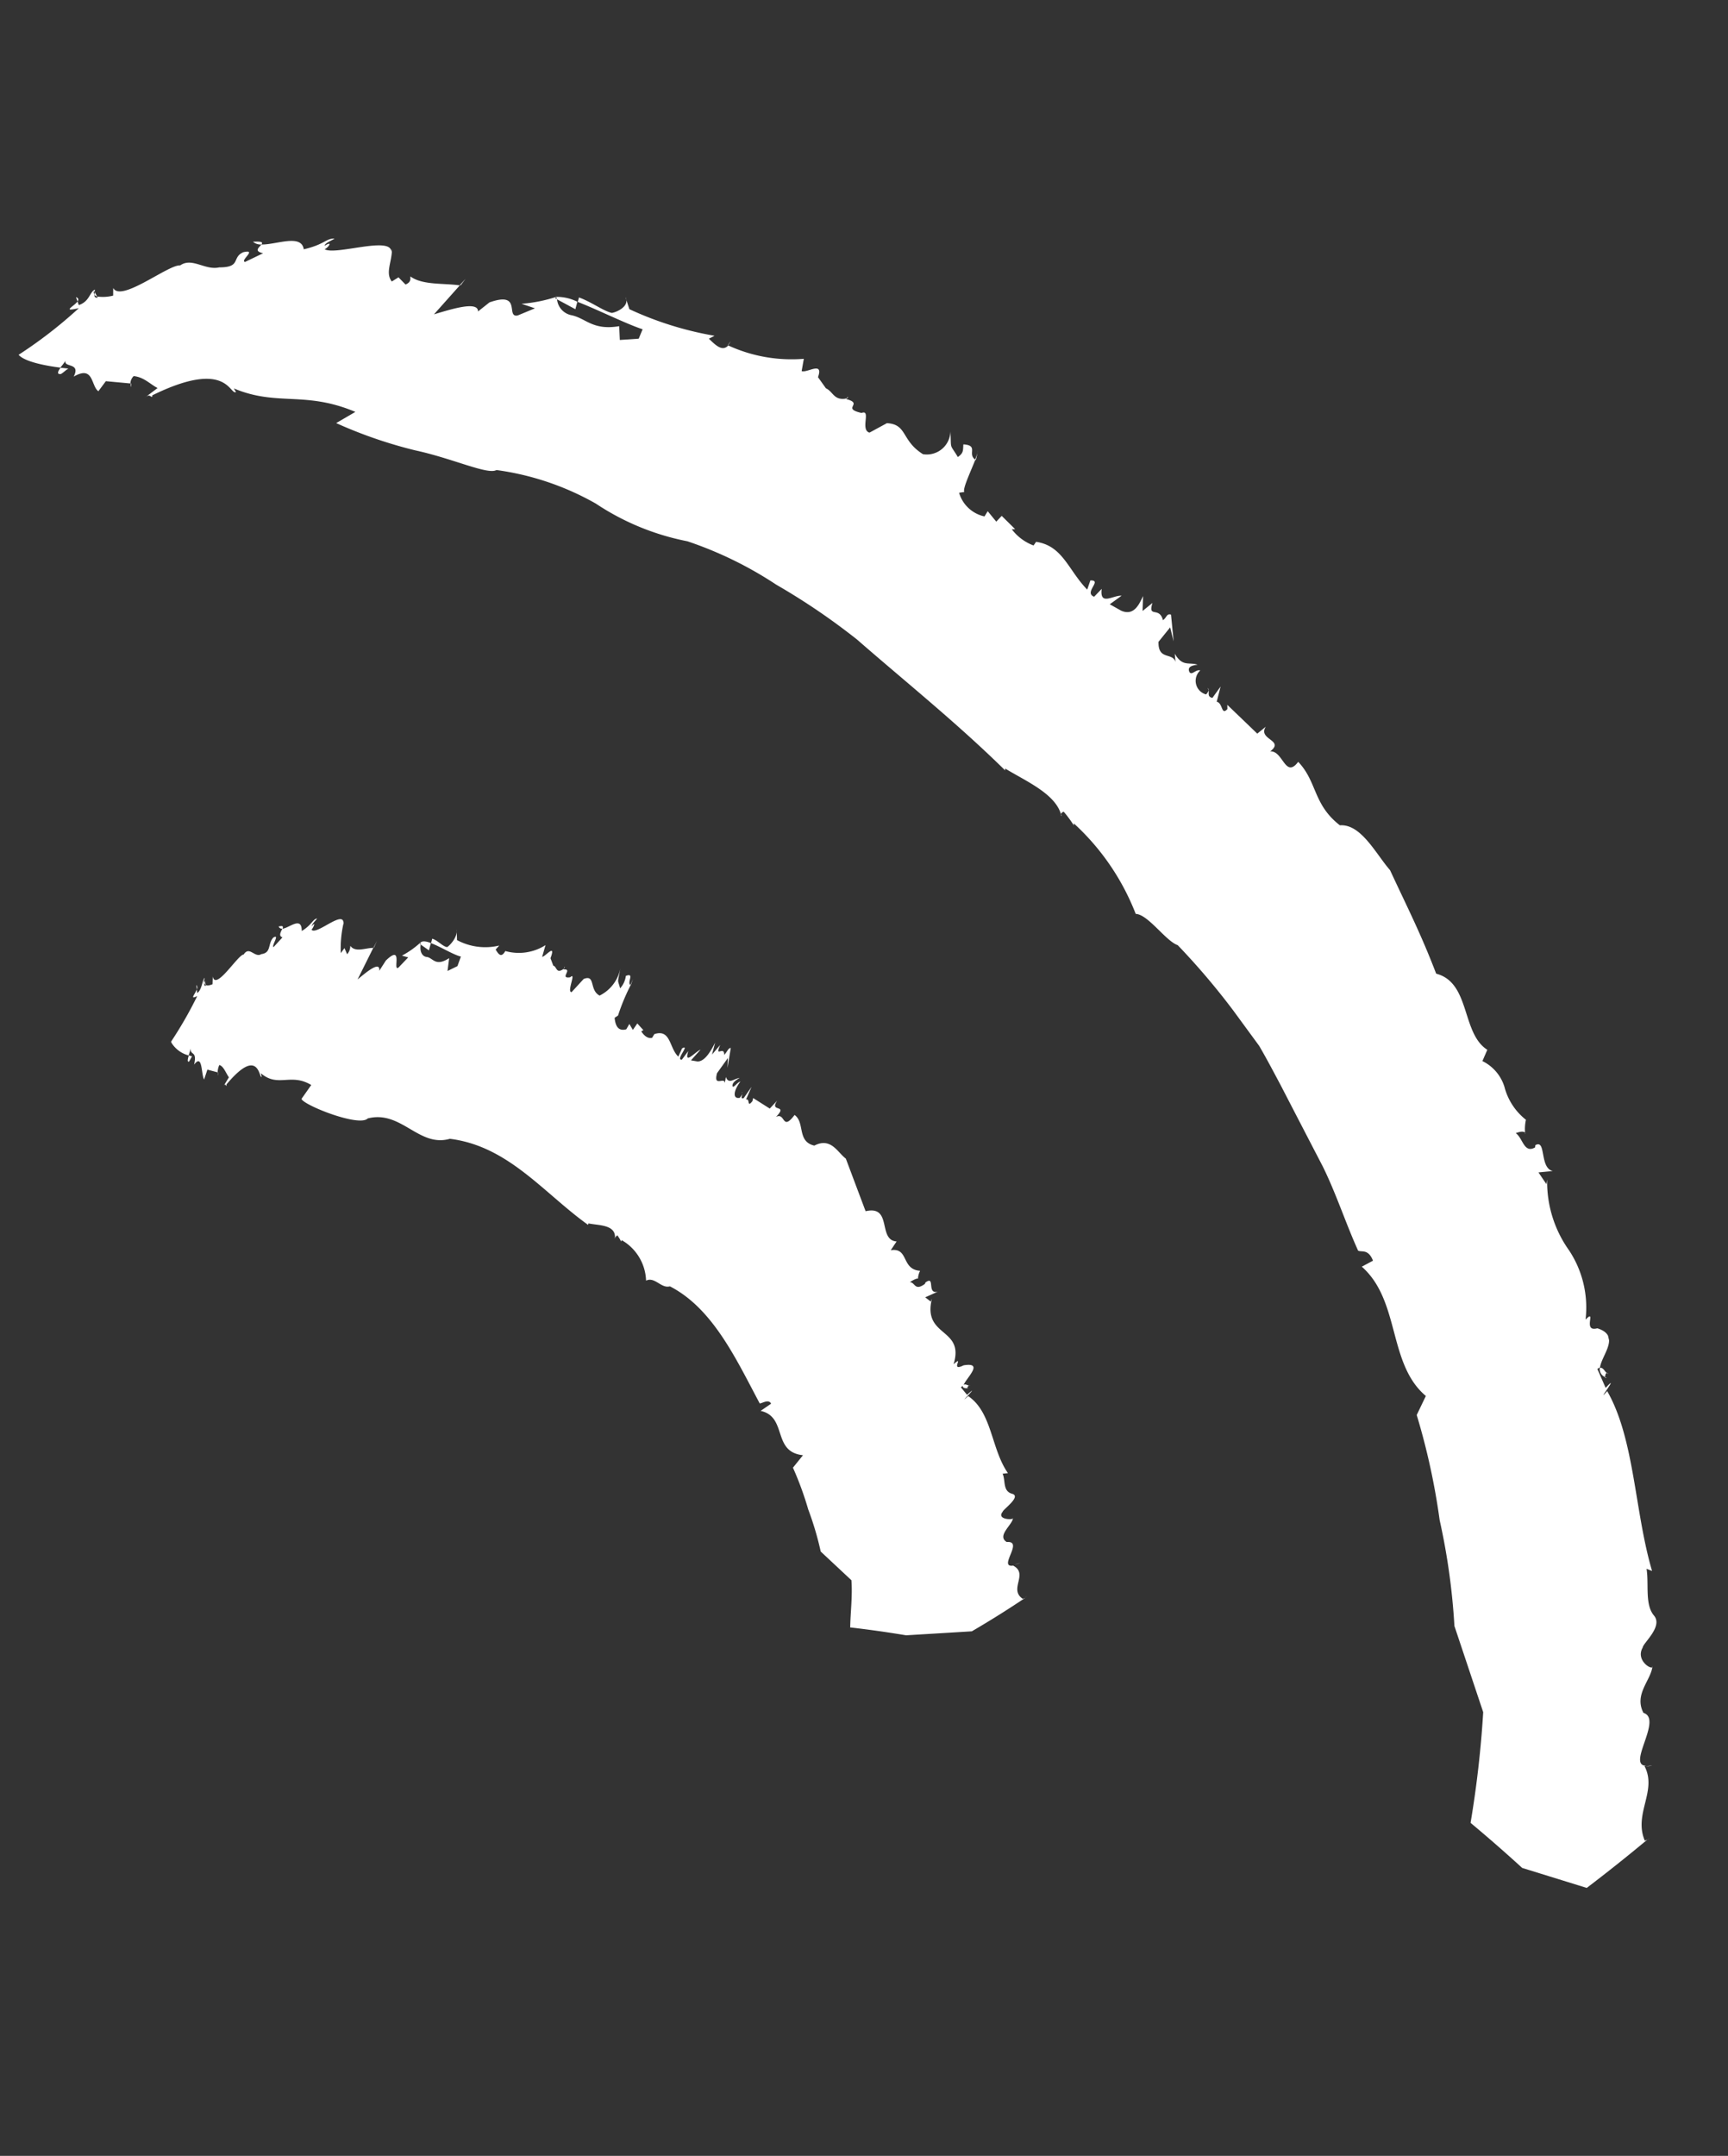
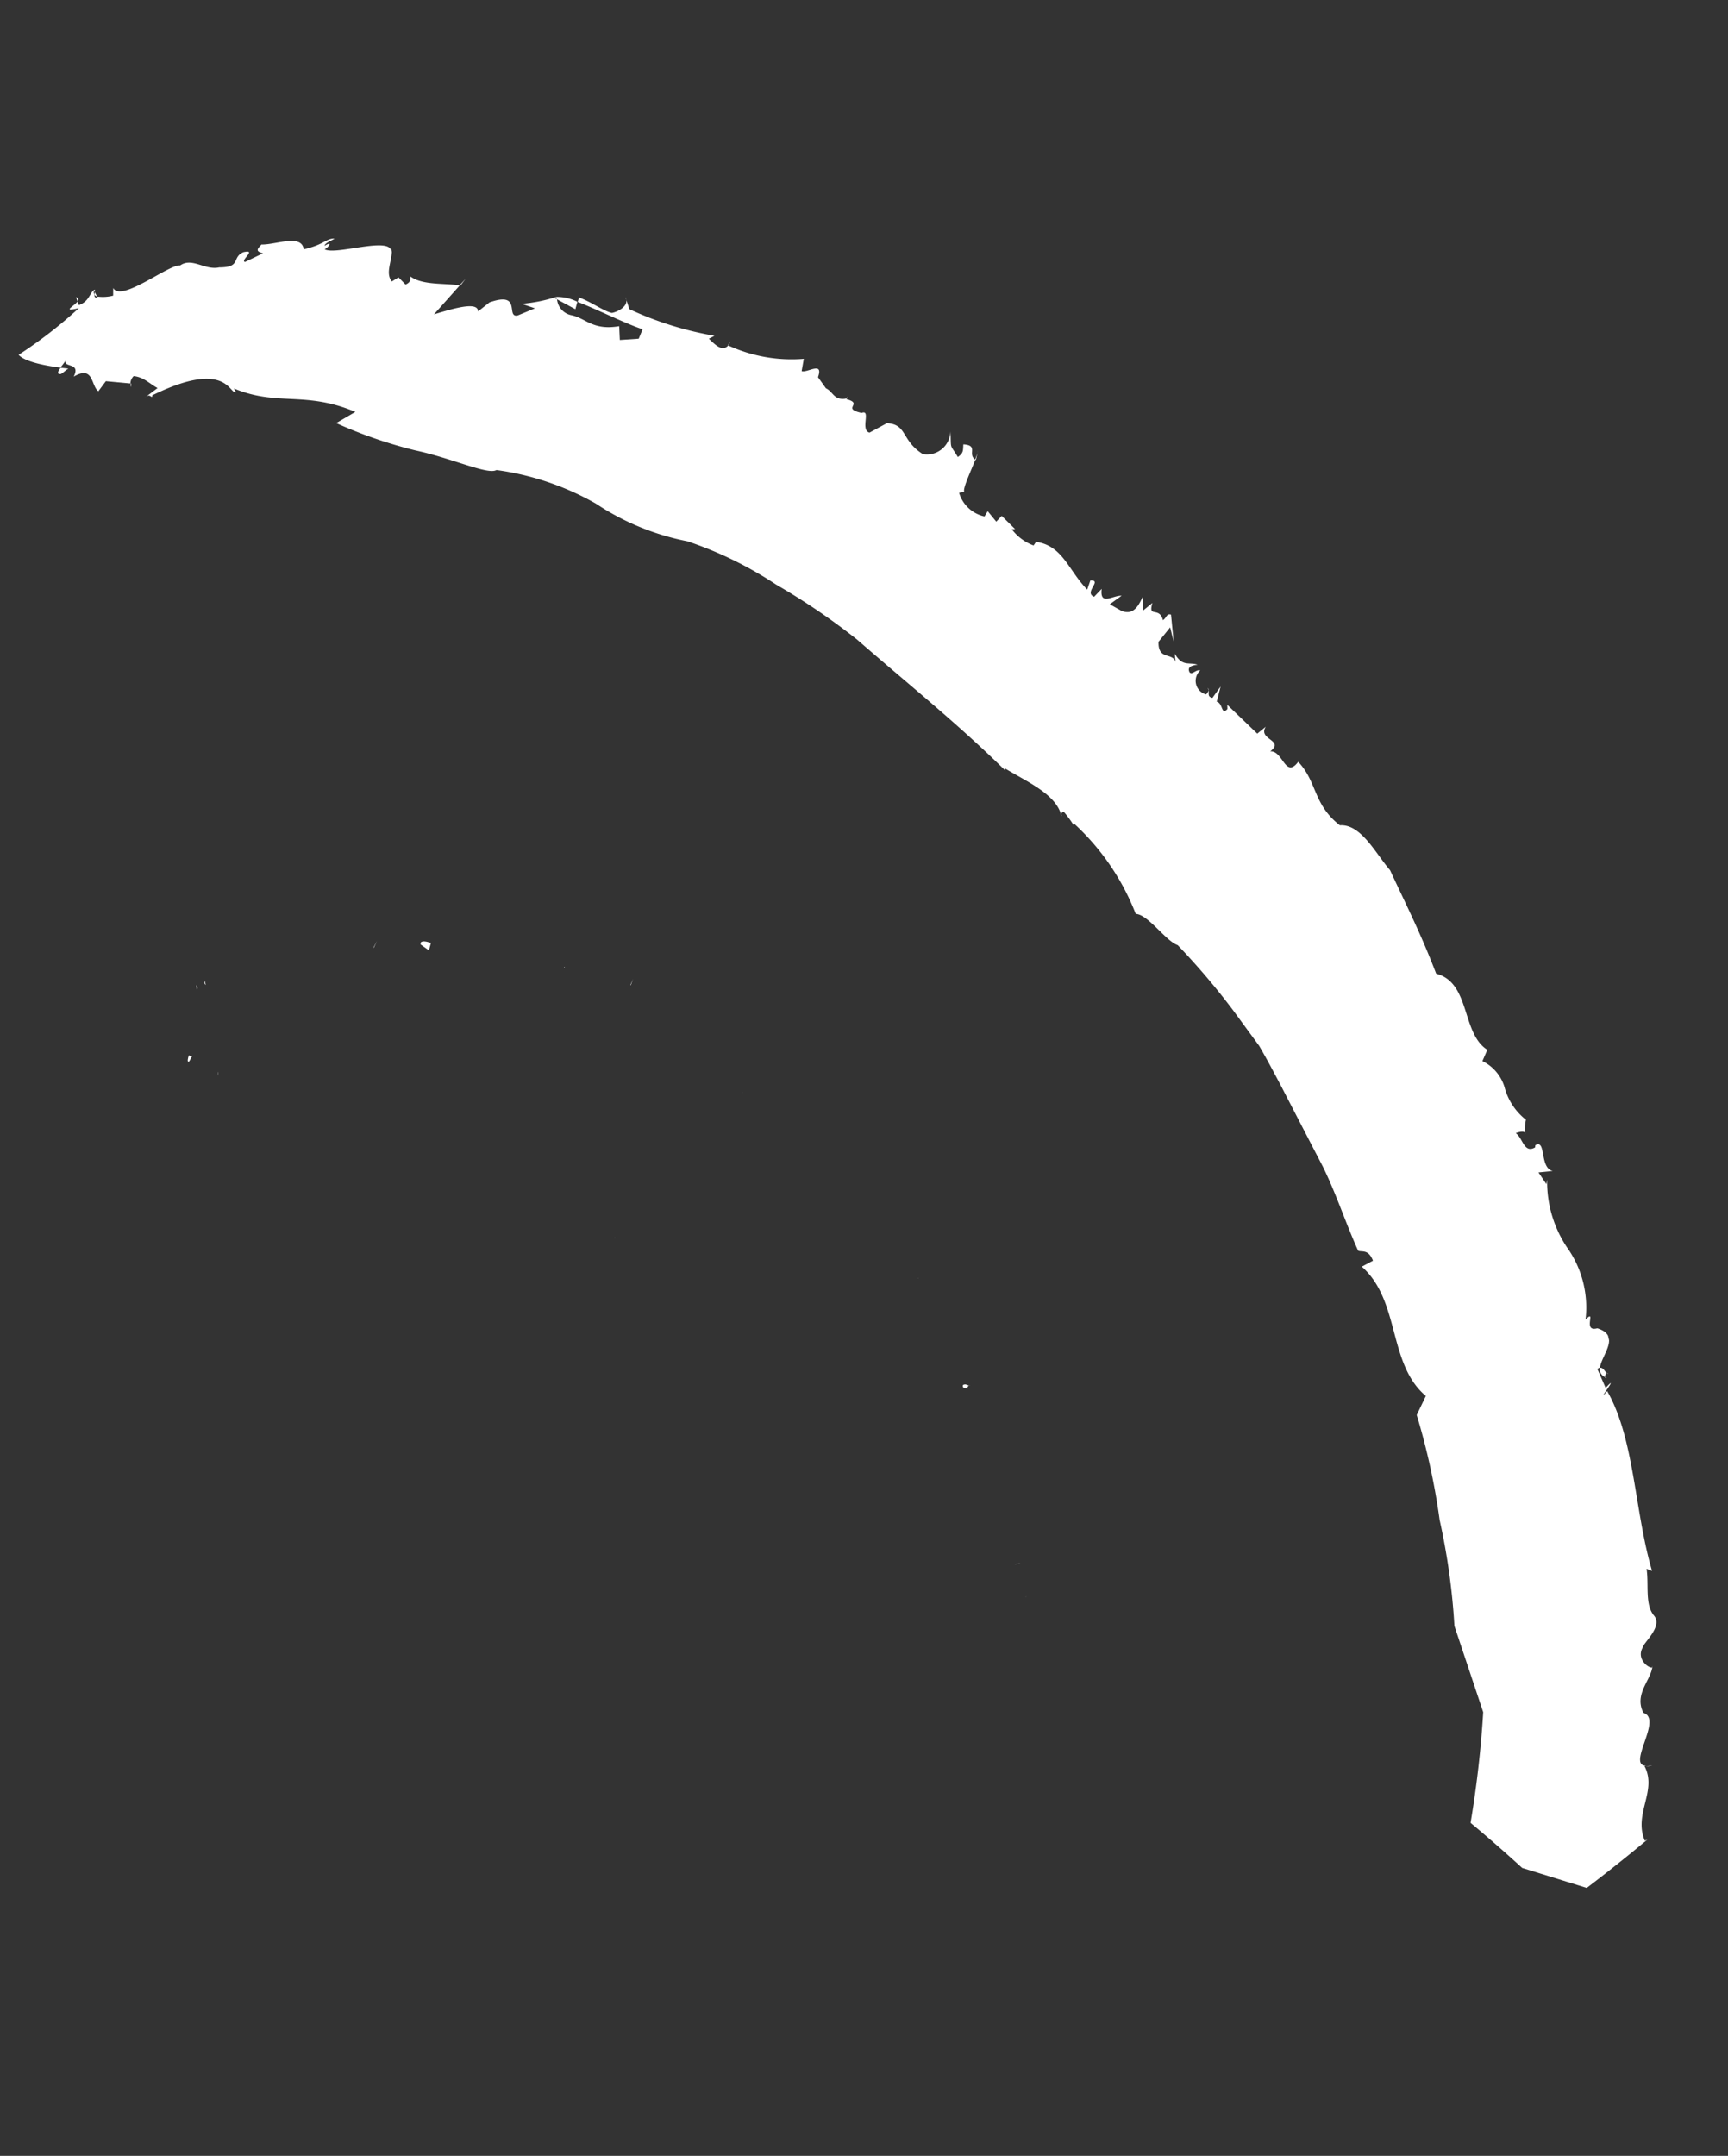
<svg xmlns="http://www.w3.org/2000/svg" width="52.457" height="65.42" viewBox="0 0 52.457 65.42">
  <rect x="0" y="0" width="52.457" height="65.42" fill="#333333" stroke="none" />
  <defs>
    <style>
      .cls-1 {
        fill: #fff;
      }

      .cls-2 {
        clip-path: url(#clip-path);
      }
    </style>
    <clipPath id="clip-path">
      <rect id="Rectangle_49510" data-name="Rectangle 49510" class="cls-1" width="40.495" height="57.791" />
    </clipPath>
  </defs>
  <g id="Group_117354" data-name="Group 117354" transform="translate(0 9.109) rotate(-13)">
    <g id="Group_116536" data-name="Group 116536" class="cls-2" transform="translate(0 0)">
      <path id="Path_133839" data-name="Path 133839" class="cls-1" d="M.69,22.682c.022.031,0,.053,0,0" transform="translate(38.73 12.352)" />
      <path id="Path_133840" data-name="Path 133840" class="cls-1" d="M8.191,7.445l-.015-.022c.043-.068.08-.127.11-.171Z" transform="translate(19.581 3.949)" />
      <path id="Path_133841" data-name="Path 133841" class="cls-1" d="M10.442,5.637l-.032,0c.032-.032.06-.07.032,0" transform="translate(13.963 3.047)" />
      <path id="Path_133842" data-name="Path 133842" class="cls-1" d="M4.792,12.762a.07.07,0,0,1,0,.082.185.185,0,0,0,0-.082" transform="translate(28.285 6.95)" />
      <path id="Path_133843" data-name="Path 133843" class="cls-1" d="M.206,27.73l0-.019.051.043Z" transform="translate(39.915 15.09)" />
      <path id="Path_133844" data-name="Path 133844" class="cls-1" d="M.393,27.746c-.065-.091-.107.032-.119.074a.26.26,0,0,1-.094-.307c.12-.006.12.192.213.233" transform="translate(39.852 14.982)" />
-       <path id="Path_133845" data-name="Path 133845" class="cls-1" d="M1.433,36.766l.057-.028a.164.164,0,0,1-.057.028" transform="translate(36.791 20.006)" />
      <path id="Path_133846" data-name="Path 133846" class="cls-1" d="M8.174,14.529l.008.062a.053.053,0,0,1-.008-.062" transform="translate(19.699 7.912)" />
      <path id="Path_133847" data-name="Path 133847" class="cls-1" d="M1.052,35.343l.19.019a.6.6,0,0,1-.19-.019" transform="translate(37.628 19.246)" />
      <path id="Path_133848" data-name="Path 133848" class="cls-1" d="M8.154,7.278,8.188,7.2a.367.367,0,0,1-.034.074" transform="translate(19.713 3.923)" />
      <path id="Path_133849" data-name="Path 133849" class="cls-1" d="M12.525,4.018a.557.557,0,0,1-.107.1l-.009,0Z" transform="translate(8.804 2.188)" />
      <path id="Path_133850" data-name="Path 133850" class="cls-1" d="M24.341.335l.026-.07.043.147a.145.145,0,0,1-.07-.077" transform="translate(-21.511 0.144)" />
      <path id="Path_133851" data-name="Path 133851" class="cls-1" d="M15.168,2.463a.316.316,0,0,1,.02-.065,1.39,1.39,0,0,1,.576.286l-.11.207Z" transform="translate(1.303 1.306)" />
      <path id="Path_133852" data-name="Path 133852" class="cls-1" d="M8.927,5.881l.644-.2c-1.35-.975-2.27-.687-3.435-1.524l.04.122c-.215.063-.014-1.056-2.5-.474l-.012.045c-.073-.023-.048-.113-.229-.025l.448-.2c-.192-.162-.331-.42-.626-.516a.331.331,0,0,0-.147.195L2.4,3.069l-.29.246c-.187-.209.048-.809-.63-.6.317-.382-.249-.326-.131-.53-.04.046-.127.111-.2.173C.8,2.231.137,1.956,0,1.693A13.756,13.756,0,0,0,2.1.725c-.558,0-.13-.085.006-.207l.014.116C2.465.6,2.525.326,2.7.286L2.678.36,2.666.319A.119.119,0,0,0,2.653.43c-.017.057-.012.107.079.11L2.721.507A1.265,1.265,0,0,0,3.2.589L3.254.363c.124.493,1.8-.324,2.135-.209.406-.168.7.323,1.141.324.661.154.426-.209.816-.284.453,0-.171.227-.014.3L7.925.36c-.273-.127-.074-.2.009-.27C8.368.2,9.194.042,9.154.521c.653,0,.729-.173.984-.107-.116.048-.309.06-.346.147.309-.107.09.086-.02.1.276.267,2.084.054,1.952.538l.04-.083c-.085.382-.365.655-.226.958l.227-.077.159.261c.209-.036.176-.164.2-.205.3.343.916.415,1.4.6l-.962.68c.483-.028,1.407-.113,1.322.216l.4-.19c1.058-.119.36.571.748.579l.558-.093-.366-.226a4.535,4.535,0,0,0,1.1.031l0,.011a.081.081,0,0,0-.065.026l.046.04a.544.544,0,0,0,.327.575c.4.19.521.6,1.328.646l-.076.412.568.091.179-.252c-.44-.263-1.185-.88-1.731-1.251l.066-.124c.331.212.63.567.863.681.141.017.595-.073.514-.372l.034.382a10.254,10.254,0,0,0,2.337,1.368l-.187.048c.156.242.31.482.527.332a4.6,4.6,0,0,0,2.144.911l-.148.348c.147.1.726-.154.442.292l.158.382c.188.147.151.4.487.439h0l.065,0-.023.02c.5.263-.227.233.357.514.32-.046-.165.487.1.636l.581-.161c.6.175.3.609.854,1.163a.716.716,0,0,0,.967-.485c-.1.575-.113.326.046.808.195-.082.192-.145.249-.337.459.139.039.309.25.534-.216.317-.592.789-.545.88l-.162-.012a1.032,1.032,0,0,0,.59.873l.131-.133.182.368.2-.134.307.485-.1-.019a1.484,1.484,0,0,0,.533.627l.1-.091c.765.3.757,1.056,1.186,1.762l.156-.25c.375.074-.292.31,0,.508l.278-.181c-.185.5.29.263.542.338l-.409.173.292.266c.357.267.6-.1.749-.281l-.117.437.348-.17c-.249.429.181.136.193.582.137-.056.153-.181.276-.11l-.105.811-.008-.44-.443.348c-.141.551.343.4.365.709l.036-.246c.136.443.349.335.6.48-.133-.011-.331-.028-.292.162.048.127.207-.045.331.026a.427.427,0,0,0,.008.749.36.36,0,0,0,.105-.1c-.015.1-.08.179.059.246l.32-.28-.219.422c.178.086.034.451.266.29l.026-.125.69,1.056.3-.147c-.34.331.483.524-.039.76.389.062.253.924.757.5.429.723.145,1.359.8,2.162.638.1.868,1.09,1.177,1.668.269,1.273.474,2.07.658,3.376.959.5.334,1.932.993,2.6l-.222.3a1.294,1.294,0,0,1,.476.916,1.862,1.862,0,0,0,.411,1.117,1.273,1.273,0,0,0-.113.372c-.022-.032-.088-.073-.28-.046.178.188.1.666.473.554l.026-.065c.369-.111-.039.7.337.883l-.431-.056.153.4.054-.127a3.575,3.575,0,0,0,.165,2.24,3.141,3.141,0,0,1,.015,2.161c.426-.27-.2.358.289.337.656.383-.057.817-.188,1.177a.183.183,0,0,0-.088.029l.116.613c.587-.4-.473.47.023.105.487,1.608-.014,3.742.1,5.624l-.148-.1c-.034.477-.3,1.044-.1,1.432s-.508.735-.551.868c-.326.349.167.786.162.615-.134.411-.746.7-.587,1.322.541.314-.863,1.44-.283,1.582l-.049,0c.215.825-.655,1.33-.5,2.206a.364.364,0,0,0,.091-.017q-1.077.544-2.131,1.018L34.145,56.7q-.6-.869-1.219-1.685a31.938,31.938,0,0,0,1.129-3.186l-.263-2.745a20.118,20.118,0,0,0,.286-3.231,20.756,20.756,0,0,0,.039-3.265l.4-.5c-.91-1.212-.1-2.983-1.012-4.261l.372-.1c-.057-.394-.286-.321-.372-.4-.181-.9-.258-1.829-.47-2.729-.232-.9-.463-1.8-.689-2.684-.119-.443-.235-.885-.369-1.316-.179-.417-.355-.826-.53-1.234a21.684,21.684,0,0,0-1.192-2.3c-.324-.2-.667-1.114-1.029-1.211a7.3,7.3,0,0,0-1.214-3.1L28,22.815a3.58,3.58,0,0,0-.205-.473.111.111,0,0,0-.1.051c-.036-.656-.833-1.231-1.339-1.731l-.012.057c-1.1-1.728-2.321-3.27-3.486-4.878a20.158,20.158,0,0,0-2.016-2.176,11.547,11.547,0,0,0-2.335-1.892,7.649,7.649,0,0,1-2.45-1.739,8.379,8.379,0,0,0-2.711-1.671c-.286.093-1.216-.643-2.269-1.137A13.8,13.8,0,0,1,8.927,5.881" transform="translate(0.178 0.049)" />
      <path id="Path_133853" data-name="Path 133853" class="cls-1" d="M24.1,2.172l.015.006c-.04.156-.049.091-.015-.006" transform="translate(-20.804 1.183)" />
      <path id="Path_133854" data-name="Path 133854" class="cls-1" d="M17.24,1.806,17.209,1.8l.216-.148Z" transform="translate(-3.51 0.897)" />
-       <path id="Path_133855" data-name="Path 133855" class="cls-1" d="M20.945,0c.29.049.29.091.23.139A.373.373,0,0,1,20.945,0" transform="translate(-13.064 0)" />
      <path id="Path_133856" data-name="Path 133856" class="cls-1" d="M25.288,1.749c-.136-.017-.066-.1.032-.188l.226.079c-.083.022-.175.088-.258.11" transform="translate(-23.992 0.85)" />
      <path id="Path_133857" data-name="Path 133857" class="cls-1" d="M24.73.416,24.713.277c.077.051.063.1.017.139" transform="translate(-22.445 0.151)" />
      <path id="Path_133858" data-name="Path 133858" class="cls-1" d="M12.959,22.778c.02.009,0,.026,0,0" transform="translate(7.513 12.404)" />
      <path id="Path_133859" data-name="Path 133859" class="cls-1" d="M17.1,15.962l-.008-.011.116-.159Z" transform="translate(-3.117 8.6)" />
      <path id="Path_133860" data-name="Path 133860" class="cls-1" d="M18.369,15.29l-.022.008c.029-.036.057-.073.022-.008" transform="translate(-6.229 8.307)" />
      <path id="Path_133861" data-name="Path 133861" class="cls-1" d="M15.511,18.438c.014.011,0,.029-.011.051a.092.092,0,0,0,.011-.051" transform="translate(1.035 10.041)" />
      <path id="Path_133862" data-name="Path 133862" class="cls-1" d="M12.472,25.114l.006-.009.051.009Z" transform="translate(8.702 13.671)" />
      <path id="Path_133863" data-name="Path 133863" class="cls-1" d="M12.662,25.092c-.066-.029-.1.037-.114.059-.114-.022-.134-.066-.1-.125.116-.028.122.066.215.066" transform="translate(8.631 13.625)" />
      <path id="Path_133864" data-name="Path 133864" class="cls-1" d="M12.285,29.367l.048-.019a.172.172,0,0,1-.048.019" transform="translate(9.187 15.982)" />
      <path id="Path_133865" data-name="Path 133865" class="cls-1" d="M18.595,20.657l-.008.036c-.011-.008,0-.022.008-.036" transform="translate(-6.801 11.249)" />
      <path id="Path_133866" data-name="Path 133866" class="cls-1" d="M12.254,28.694l.19-.012a1.135,1.135,0,0,1-.19.012" transform="translate(9.124 15.619)" />
      <path id="Path_133867" data-name="Path 133867" class="cls-1" d="M17.068,15.815l.04-.065-.04.065" transform="translate(-2.976 8.577)" />
      <path id="Path_133868" data-name="Path 133868" class="cls-1" d="M19.458,14.618l-.091.111,0,0Z" transform="translate(-8.868 7.96)" />
      <path id="Path_133869" data-name="Path 133869" class="cls-1" d="M25.305,14l.022-.071v.139A.108.108,0,0,1,25.305,14" transform="translate(-23.916 7.583)" />
      <path id="Path_133870" data-name="Path 133870" class="cls-1" d="M20.807,14.218l.025-.062c.068-.034.171.011.292.09l-.11.205Z" transform="translate(-12.766 7.703)" />
-       <path id="Path_133871" data-name="Path 133871" class="cls-1" d="M15.545,18.461l.377-.338c-.525-.508-1-.139-1.41-.692l0,.107c-.1.086.161-.959-1.092-.012l-.014.045c-.028-.015,0-.105-.1,0l.233-.238c-.059-.134-.08-.369-.2-.429a.591.591,0,0,0-.1.205l-.284-.15-.165.27c-.053-.182.139-.791-.195-.508.2-.406-.066-.289.015-.5l-.113.19a.872.872,0,0,1-.431-.522,12.137,12.137,0,0,0,1.09-1.174c-.261.06-.051-.068.031-.2l-.009.111c.165-.071.232-.341.323-.4q-.012.032-.023.074v-.039a.252.252,0,0,0-.022.11c-.017.057-.022.1.022.1v-.031c.049.054.162.037.212.029l.06-.226c-.015.457.905-.485,1.063-.439.232-.23.3.184.527.108.314.031.255-.27.468-.408.233-.073-.128.242-.059.284l.329-.227c-.119-.073,0-.181.053-.256.205.031.669-.256.561.2.344-.113.415-.284.539-.264-.071.063-.175.108-.212.195.184-.151.032.065-.028.093.082.227,1.145-.412.978.066l.037-.085a3.371,3.371,0,0,0-.309.914l.142-.122.037.2a.372.372,0,0,0,.151-.229c.1.241.431.165.666.219l-.68.826c.275-.137.812-.42.7-.107l.266-.259c.655-.392.1.391.329.292l.354-.233-.175-.094a2.684,2.684,0,0,0,.655-.27l0,.011a.106.106,0,0,0-.045.039l.02.023c-.073.176-.048.341.079.4.2.057.187.372.672.193l-.137.369.327-.076.167-.259c-.213-.105-.534-.431-.791-.6l.066-.125c.158.094.264.315.385.351.08-.025.382-.219.4-.453l-.062.314a1.817,1.817,0,0,0,1.212.449l-.134.094c.051.15.1.3.276.11a1.511,1.511,0,0,0,1.229.1l-.178.321c.077.032.521-.331.236.1l.032.239c.1.051.025.256.253.178v0h0l.045-.017-.02.022c.3.04-.209.25.144.276.236-.137-.218.422-.06.448l.446-.306c.391-.06.082.365.358.6a1.171,1.171,0,0,0,.8-.664c-.2.462-.153.28-.144.59a.7.7,0,0,0,.255-.329c.3-.04-.034.213.079.306a6.2,6.2,0,0,0-.581.812l-.117.045c-.032.249.015.429.267.419l.127-.137.063.2.176-.161.134.241-.071.019c.022.066.105.269.276.266l.093-.094c.527-.045.341.51.554.829l.168-.218c.286-.079-.287.3-.086.334l.253-.213c-.238.4.184.076.372.042l-.358.252.185.077c.236.059.5-.263.65-.434l-.173.329.31-.229c-.276.366.12.032.049.323.122-.082.156-.17.242-.162l-.233.567.076-.286-.422.371c-.216.406.2.148.162.346l.074-.173c.028.246.221.107.4.122-.107.036-.264.088-.267.2.015.068.176-.094.263-.086-.287.242-.343.471-.127.476a.7.7,0,0,0,.1-.094c-.028.065-.094.137.012.131l.31-.28-.249.334c.136,0-.042.267.178.093l.042-.086.42.425.276-.187c-.34.312.329.167-.151.477.321-.085.07.483.565.068.263.3-.119.8.375,1.041.551-.141.639.358.843.6.085.633.154,1.158.226,1.69.843,0,.153.934.71,1.106l-.232.219c.562.042.17.638.727.809a.634.634,0,0,0-.117.216c-.02-.011-.082-.014-.264.049.162.048.077.306.432.156l.028-.039c.354-.15-.057.361.3.357l-.409.08.134.162.056-.077c-.554,1.087.782,1.072.192,2.088.406-.221-.187.213.29.1.652.042-.029.4-.148.6a.348.348,0,0,0-.083.032l.131.264c.561-.306-.448.315.025.045.6.646.314,1.716.65,2.549l-.162-.019c.048.219-.124.513.144.658s-.375.4-.4.466c-.261.2.3.331.263.255-.06.2-.613.412-.351.669.551.08-.516.743.079.743l-.049,0c.409.352-.309.666.06,1.049l.083-.017q-.908.345-1.815.627l-1.971-.331q-.8-.331-1.6-.615c.113-.453.286-.914.358-1.387l-.712-1.058a9.423,9.423,0,0,0-.082-1.331,9.829,9.829,0,0,0-.167-1.338l.382-.3c-.9-.31-.188-1.237-.95-1.6l.358-.141c-.036-.162-.256-.071-.334-.085-.392-1.453-.732-3.126-1.858-4.076-.272.014-.381-.4-.666-.331a1.472,1.472,0,0,0-.445-1.365l-.023.04a1.5,1.5,0,0,0-.073-.213.252.252,0,0,0-.086.062c.114-.392-.4-.477-.686-.61l-.022.04c-1.1-1.248-1.821-2.874-3.5-3.488-.984.053-1.236-1.188-2.291-1.163-.306.2-1.741-.785-1.823-1.016" transform="translate(-12.073 7.208)" />
      <path id="Path_133872" data-name="Path 133872" class="cls-1" d="M25.48,15.742l.006,0c-.043.156-.037.094-.006,0" transform="translate(-24.307 8.573)" />
      <path id="Path_133873" data-name="Path 133873" class="cls-1" d="M21.845,14.112l-.015,0,.153-.181Z" transform="translate(-15.204 7.585)" />
-       <path id="Path_133874" data-name="Path 133874" class="cls-1" d="M23.572,13.221c.144,0,.136.036.1.091a.106.106,0,0,1-.1-.091" transform="translate(-19.605 7.2)" />
      <path id="Path_133875" data-name="Path 133875" class="cls-1" d="M25.909,15.479c-.059,0-.017-.091.04-.187.057.032.09.053.09.053-.04.029-.09.105-.13.134" transform="translate(-25.519 8.327)" />
      <path id="Path_133876" data-name="Path 133876" class="cls-1" d="M25.475,14.11l.011-.133a.115.115,0,0,1-.011.133" transform="translate(-24.355 7.611)" />
    </g>
  </g>
</svg>